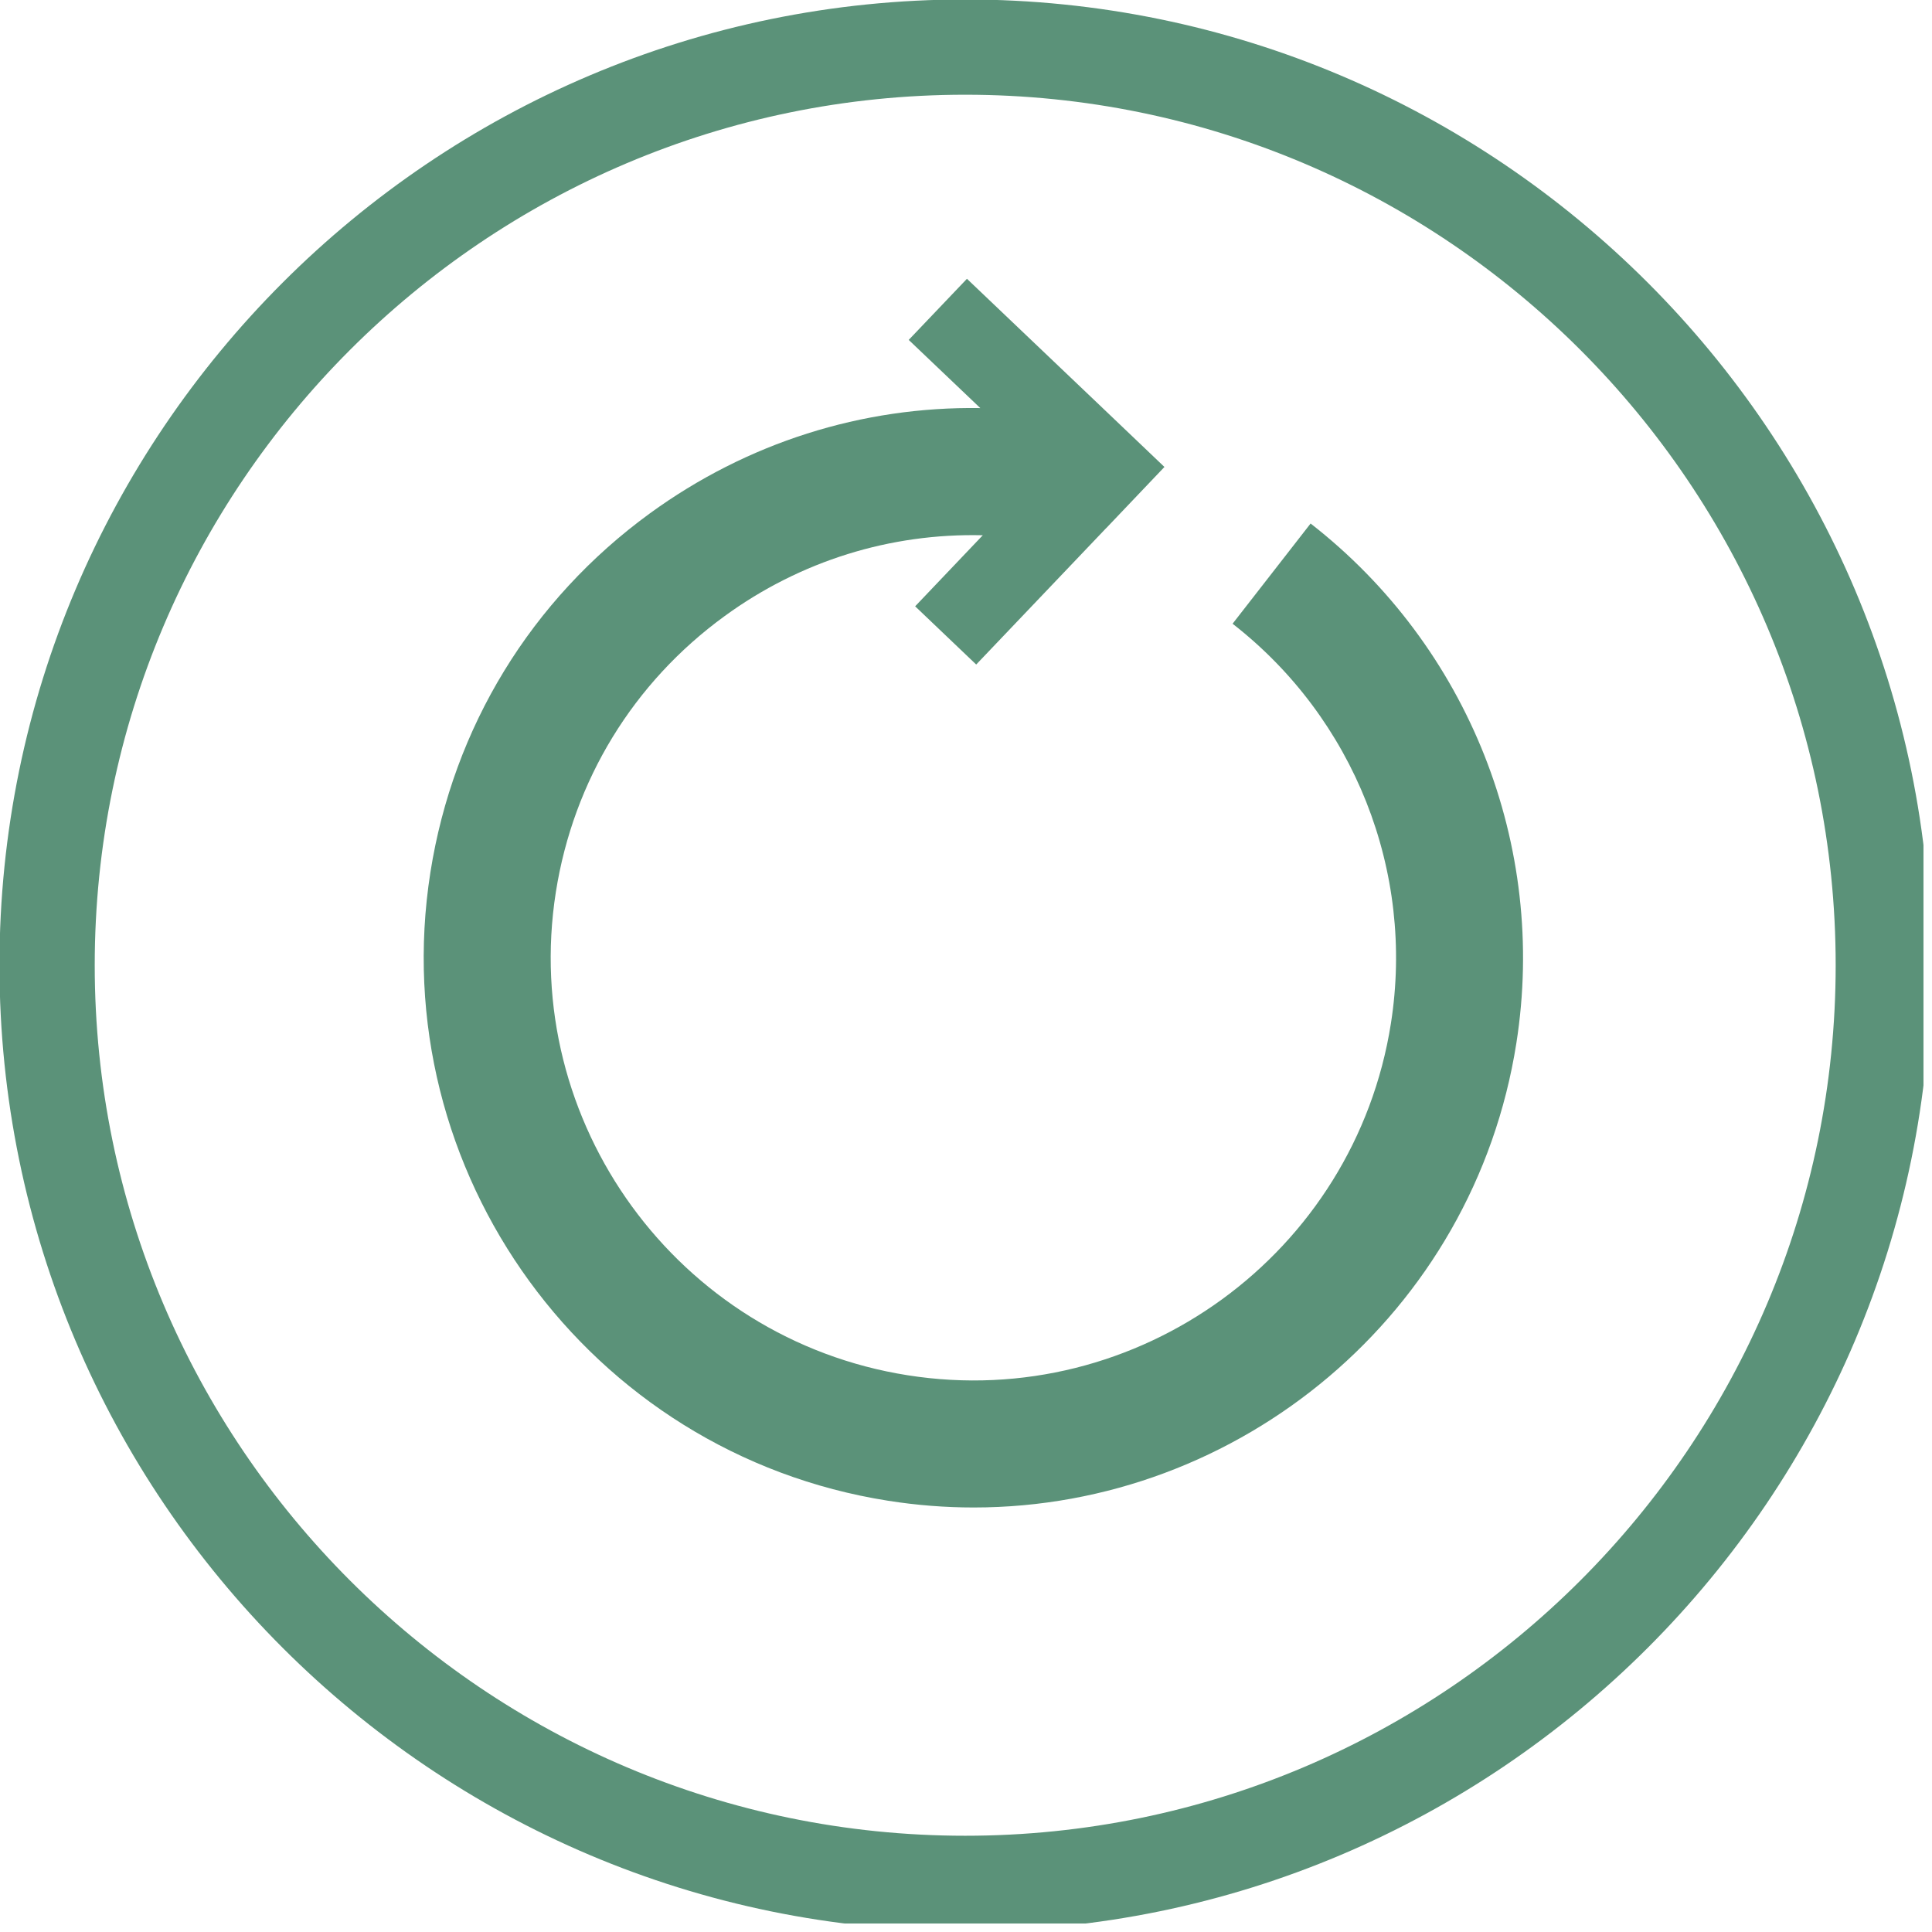
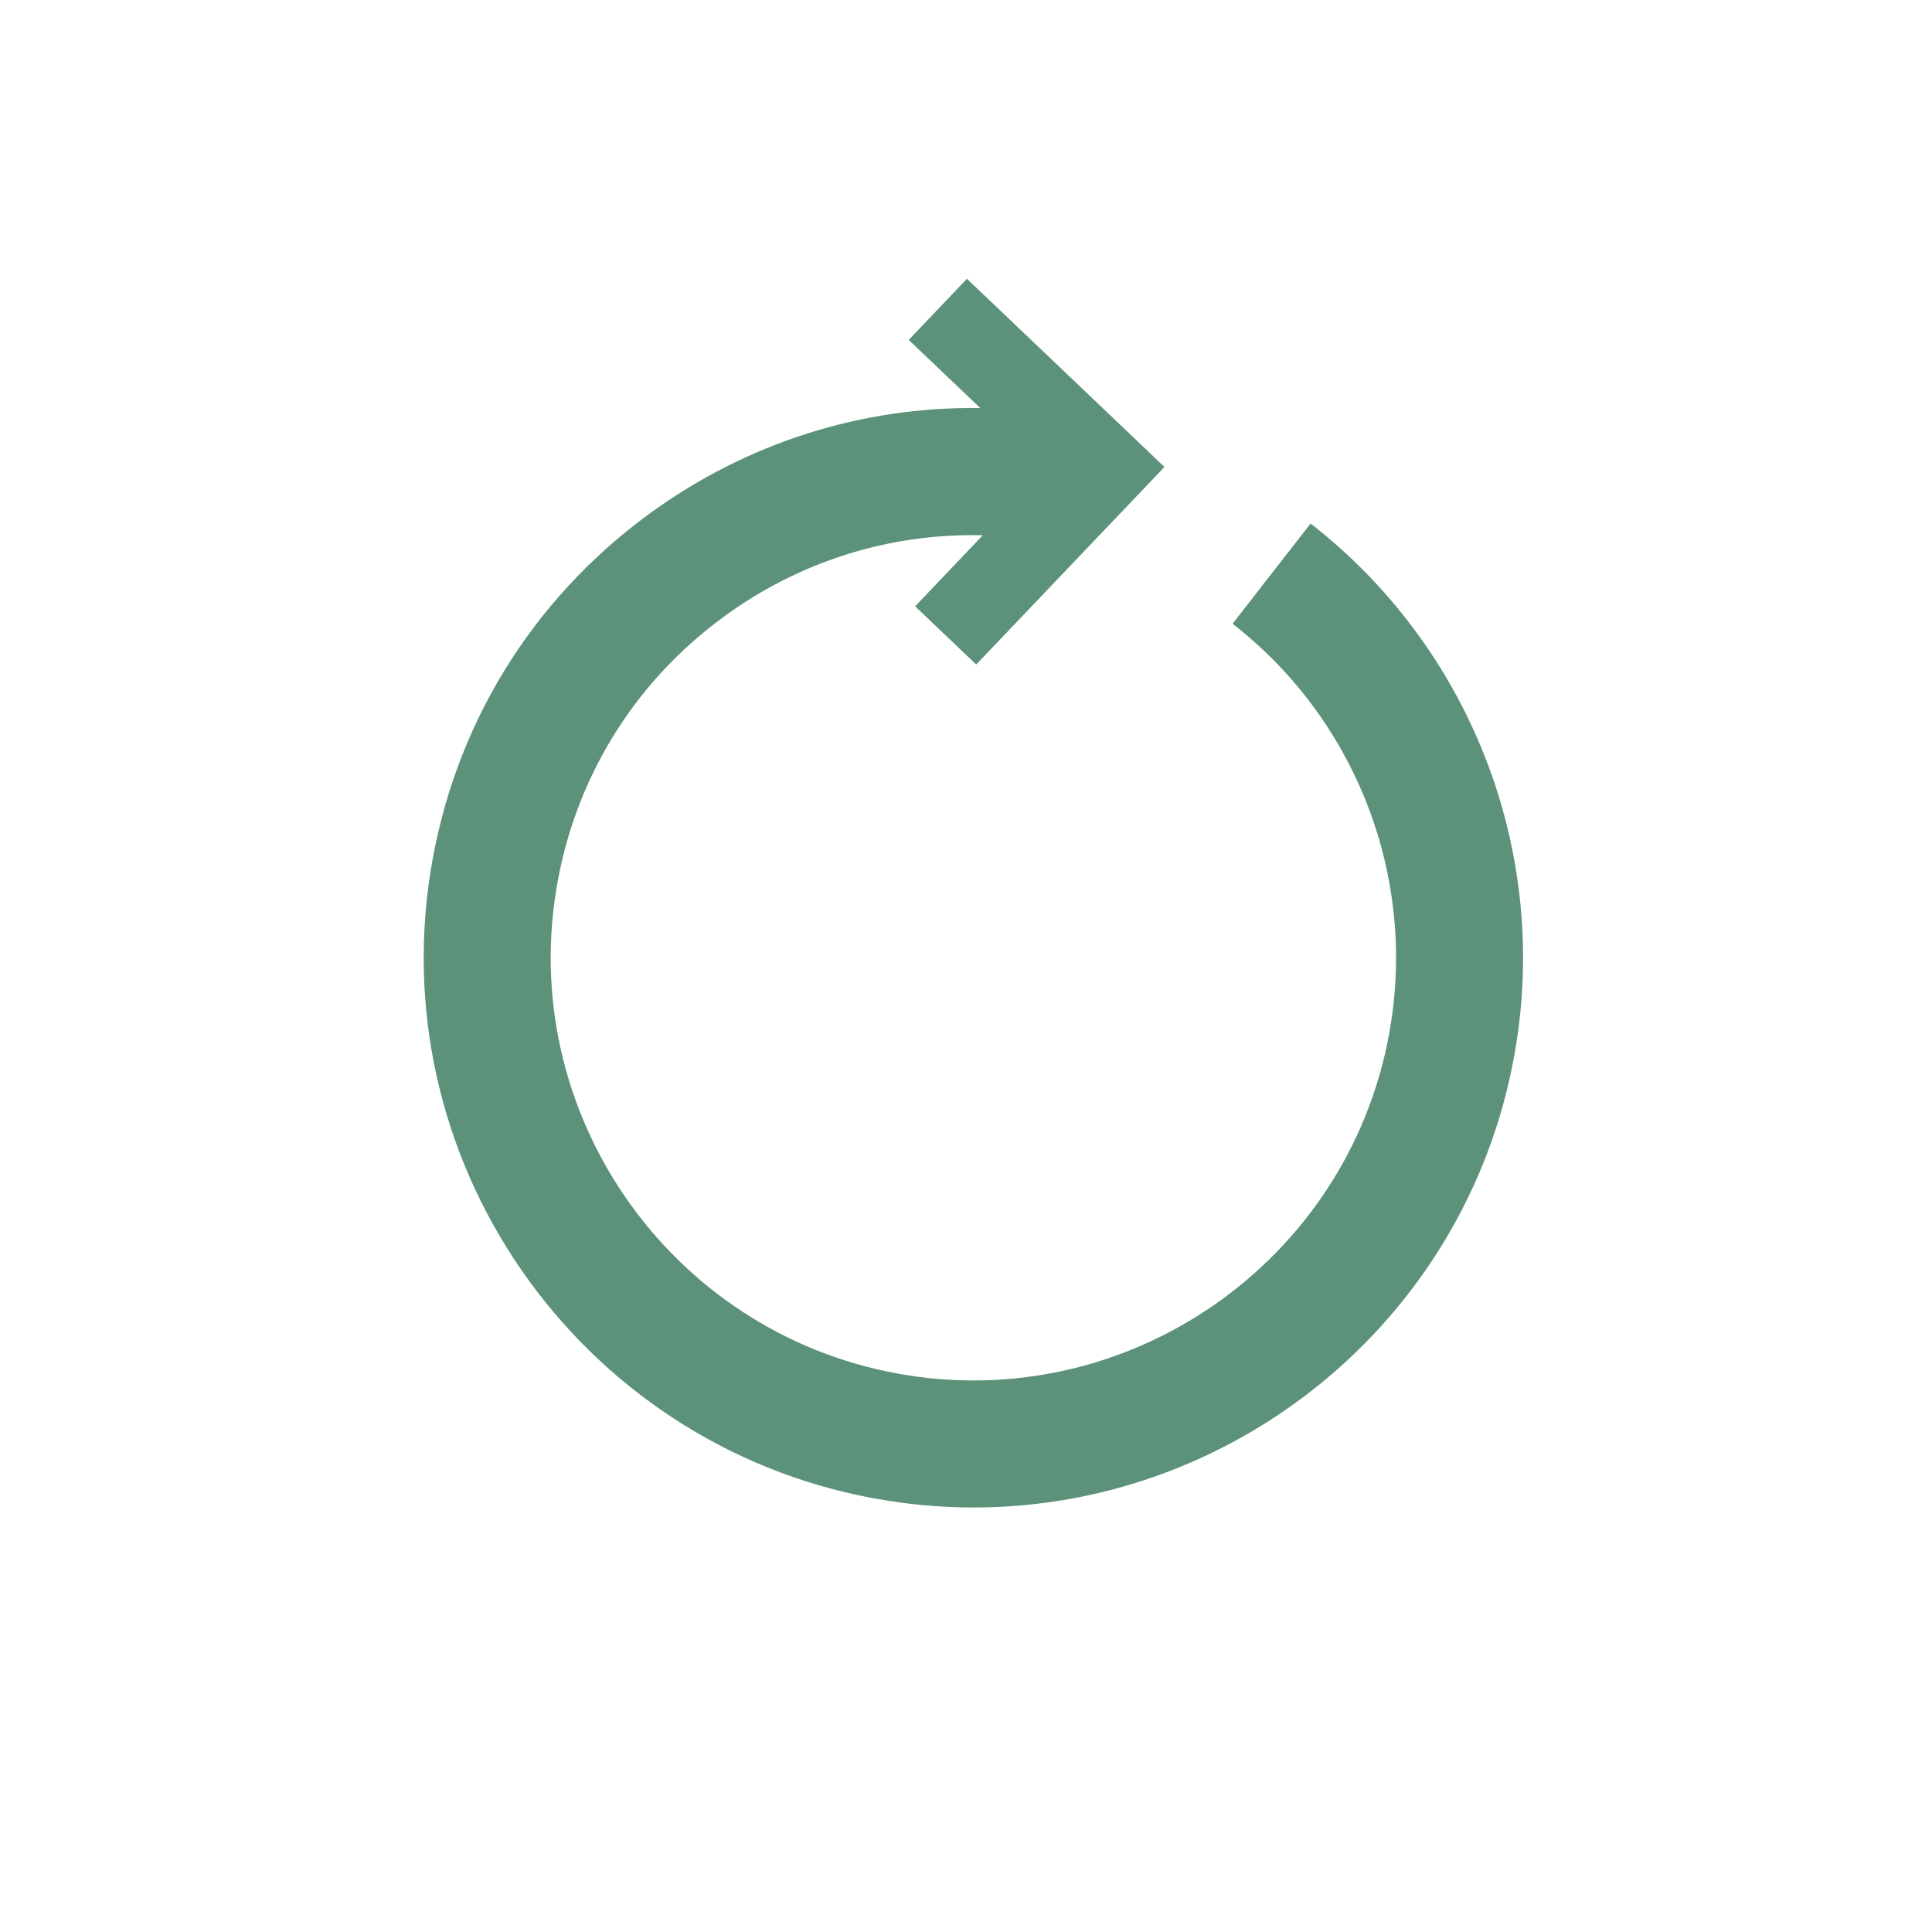
<svg xmlns="http://www.w3.org/2000/svg" width="150" zoomAndPan="magnify" viewBox="0 0 112.5 112.5" height="150" preserveAspectRatio="xMidYMid meet" version="1.0">
  <defs>
    <clipPath id="3c54c82d89">
-       <path d="M 0 0 L 112.004 0 L 112.004 112.004 L 0 112.004 Z M 0 0 " clip-rule="nonzero" />
-     </clipPath>
+       </clipPath>
  </defs>
  <g clip-path="url(#3c54c82d89)">
-     <path fill="#5b9279" d="M 56.203 112.441 C 25.195 112.441 -0.031 87.215 -0.031 56.203 C -0.031 25.195 25.195 -0.031 56.203 -0.031 C 87.211 -0.031 112.438 25.195 112.438 56.203 C 112.438 87.215 87.211 112.441 56.203 112.441 Z M 56.203 5.516 C 28.254 5.516 5.516 28.254 5.516 56.203 C 5.516 84.152 28.254 106.895 56.203 106.895 C 84.152 106.895 106.891 84.152 106.891 56.203 C 106.891 28.254 84.152 5.516 56.203 5.516 Z M 56.203 5.516 " fill-opacity="1" fill-rule="nonzero" />
-   </g>
+     </g>
  <path fill="#5b9279" d="M 76.316 30.484 L 71.773 36.32 C 78.852 41.828 82.387 50.746 80.992 59.598 C 78.883 73.004 66.258 82.195 52.859 80.082 C 39.453 77.973 30.262 65.348 32.367 51.945 C 33.391 45.449 36.879 39.742 42.195 35.875 C 46.613 32.656 51.855 31.039 57.227 31.168 L 53.289 35.305 L 56.844 38.695 L 64.414 30.75 L 64.414 30.754 L 67.805 27.191 L 64.25 23.801 L 56.305 16.234 L 52.914 19.793 L 57.082 23.762 C 50.203 23.66 43.504 25.773 37.84 29.895 C 30.93 34.93 26.391 42.352 25.062 50.797 C 22.324 68.227 34.273 84.641 51.707 87.387 C 53.383 87.652 55.051 87.781 56.699 87.781 C 72.172 87.781 85.82 76.5 88.297 60.746 C 90.109 49.242 85.516 37.645 76.316 30.484 Z M 76.316 30.484 " fill-opacity="1" fill-rule="nonzero" />
</svg>